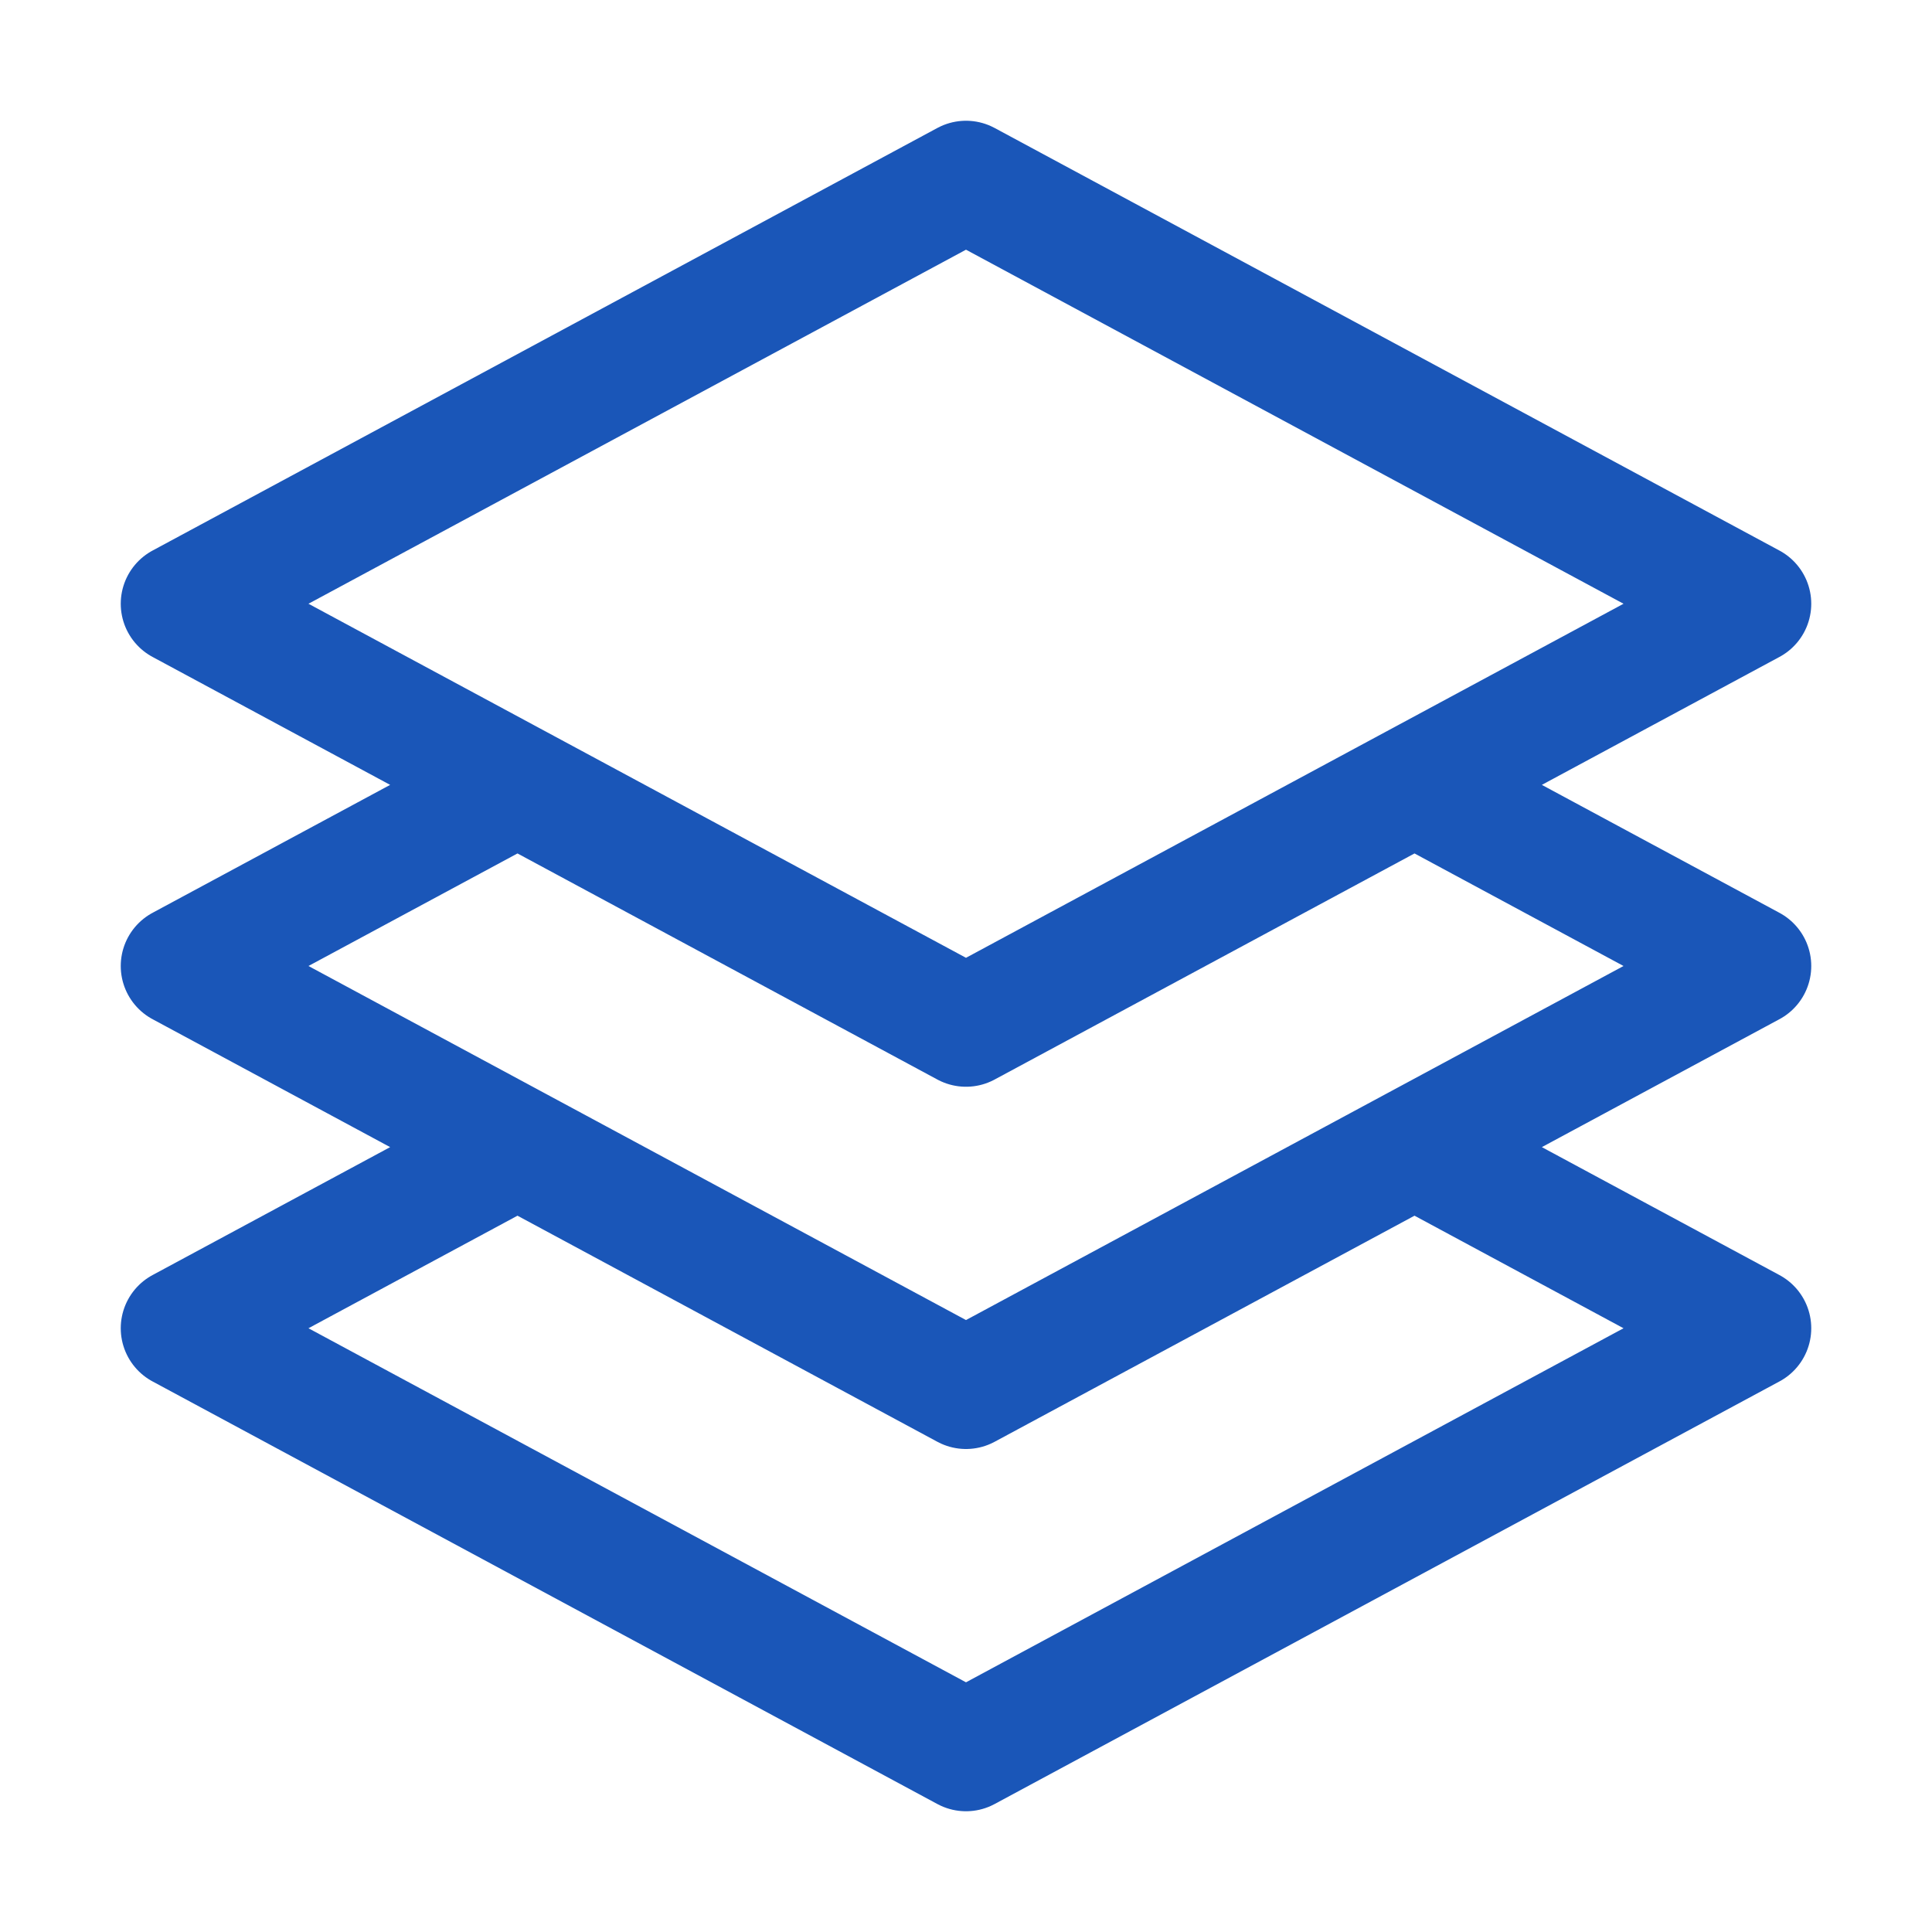
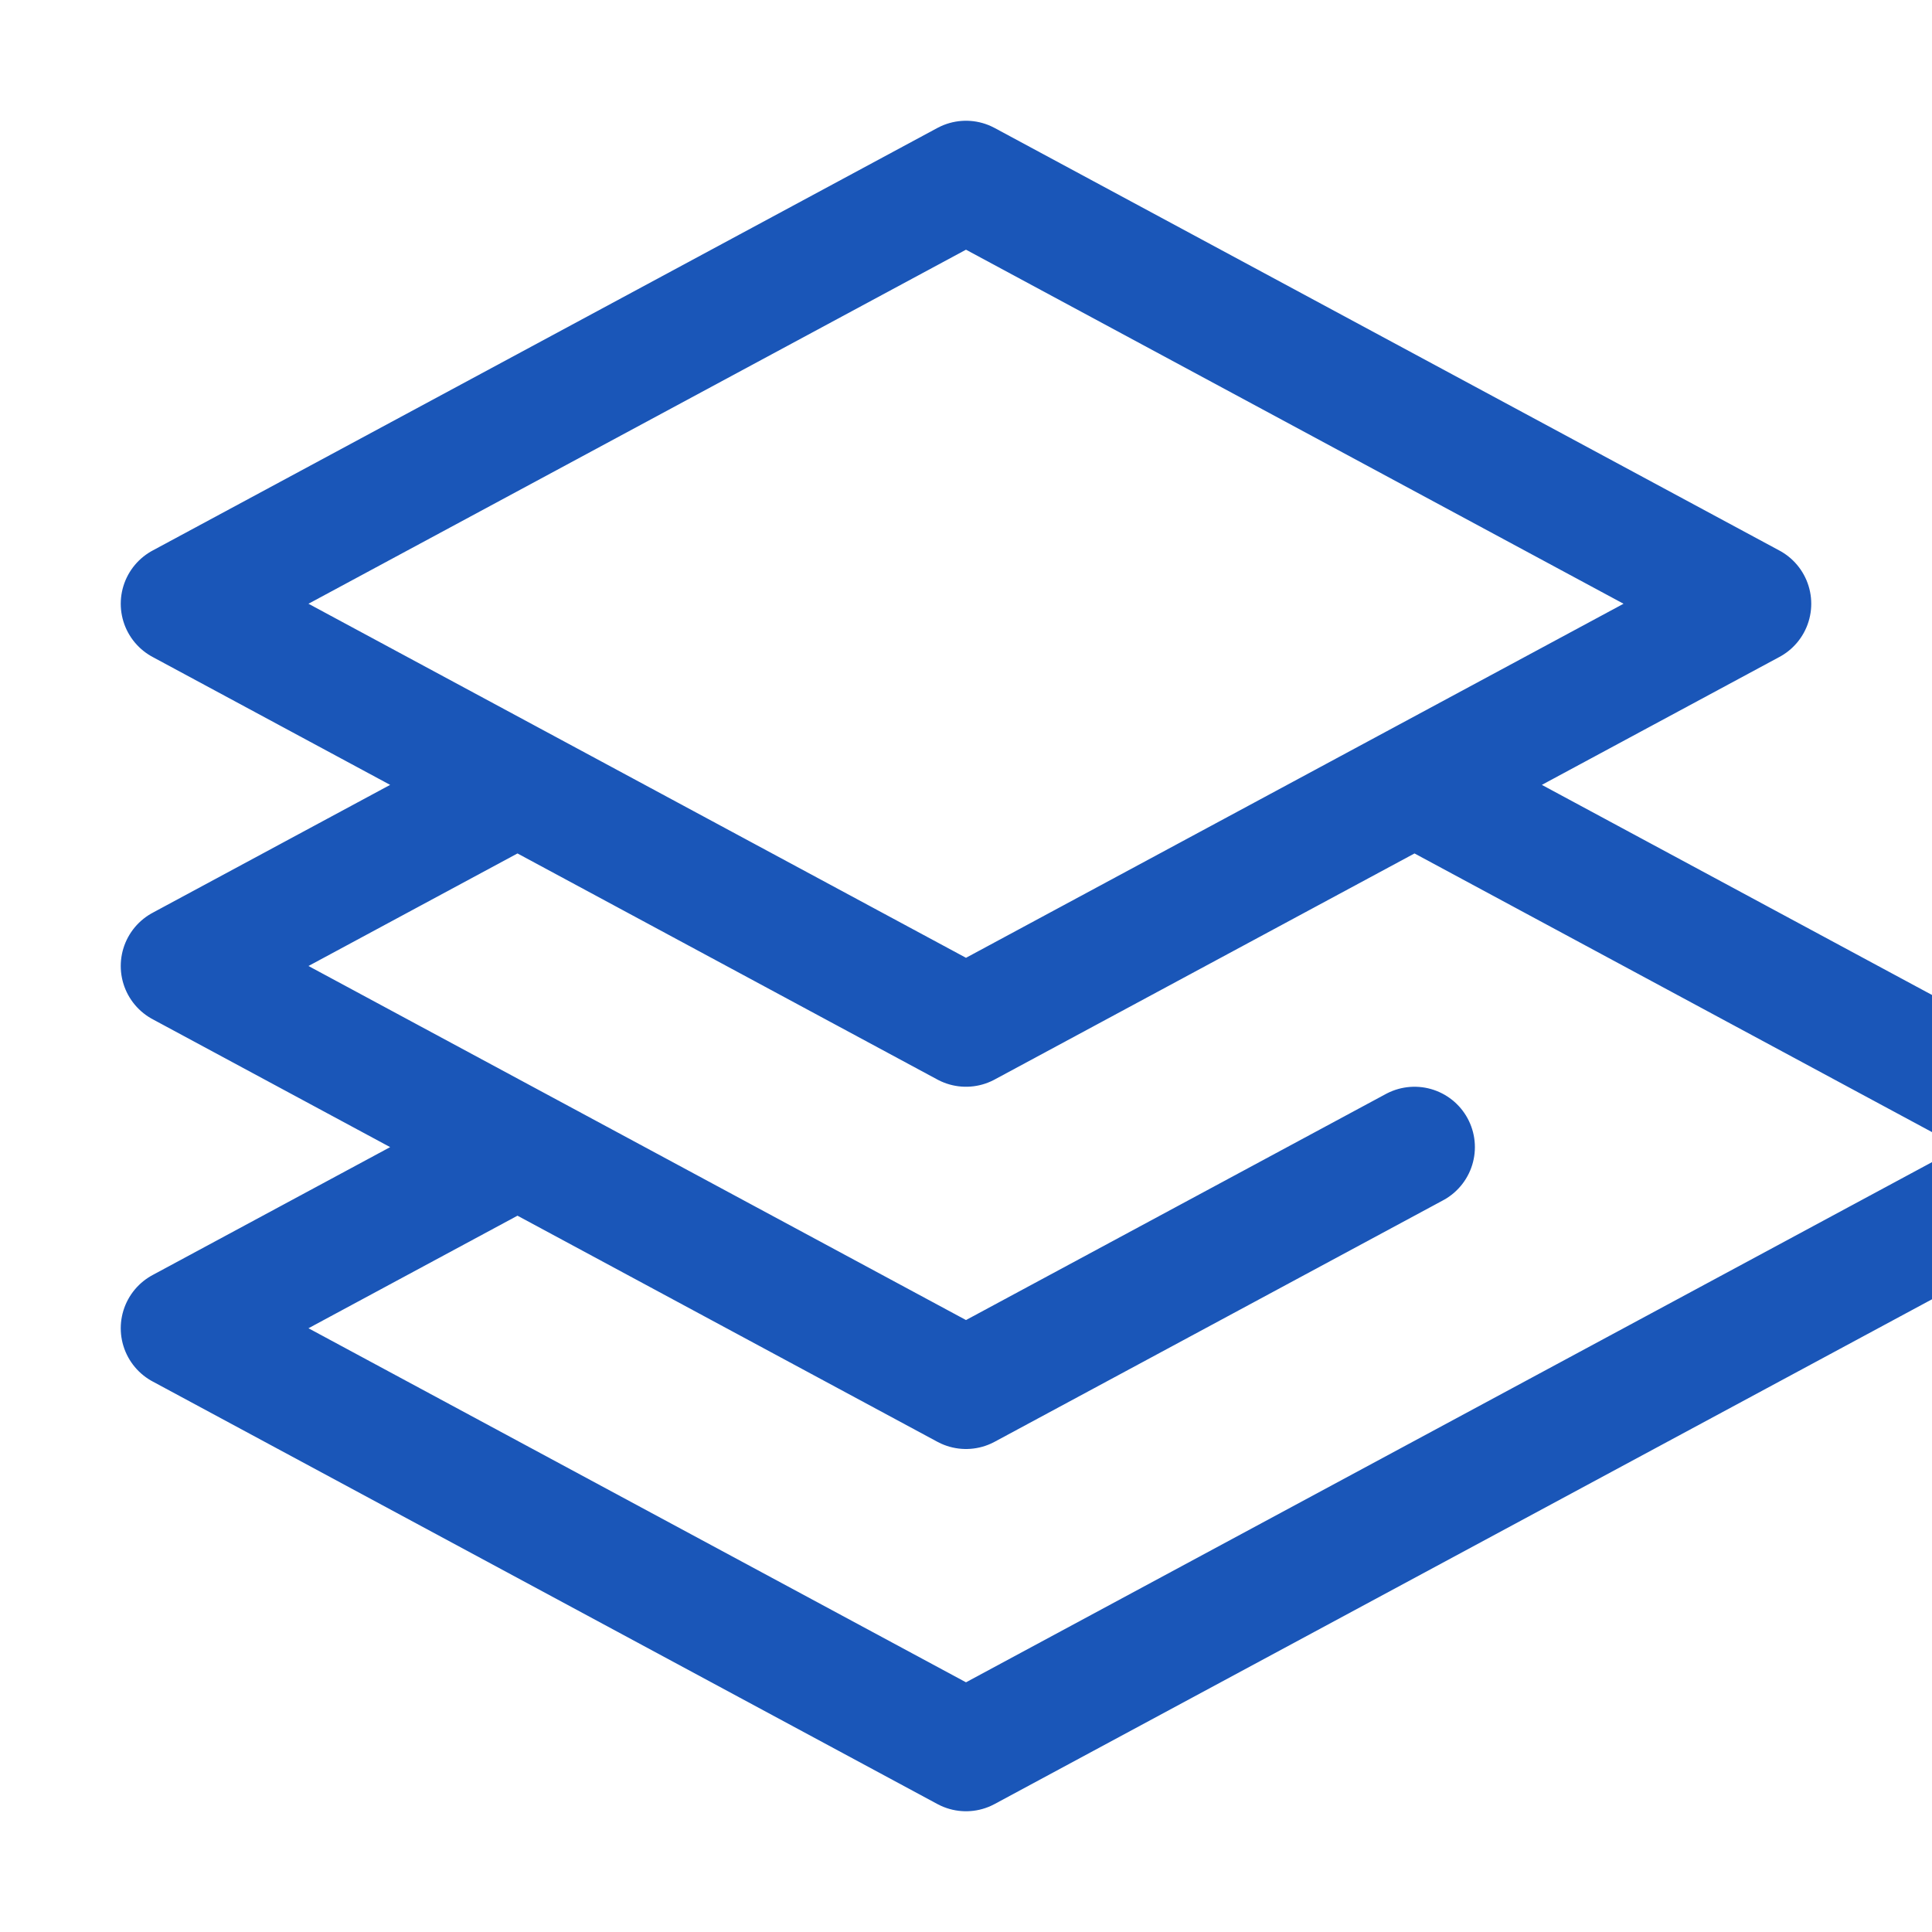
<svg xmlns="http://www.w3.org/2000/svg" viewBox="0 0 40 40" fill="none">
-   <path stroke="#1a56b8" stroke-linecap="round" stroke-linejoin="round" stroke-width="2.5" d="M10.714 16.25L3.75 20l6.964 3.75m0-7.5l9.286 5 9.286-5m-18.572 0L3.75 12.5 20 3.75l16.25 8.75-6.964 3.75m0 0L36.25 20l-6.964 3.75m0 0l6.964 3.75L20 36.25 3.75 27.5l6.964-3.75m18.572 0l-9.286 5-9.286-5" />
+   <path stroke="#1a56b8" stroke-linecap="round" stroke-linejoin="round" stroke-width="2.5" d="M10.714 16.25L3.75 20l6.964 3.75m0-7.5l9.286 5 9.286-5m-18.572 0L3.75 12.5 20 3.75l16.25 8.75-6.964 3.75m0 0L36.25 20m0 0l6.964 3.75L20 36.25 3.75 27.5l6.964-3.75m18.572 0l-9.286 5-9.286-5" />
</svg>